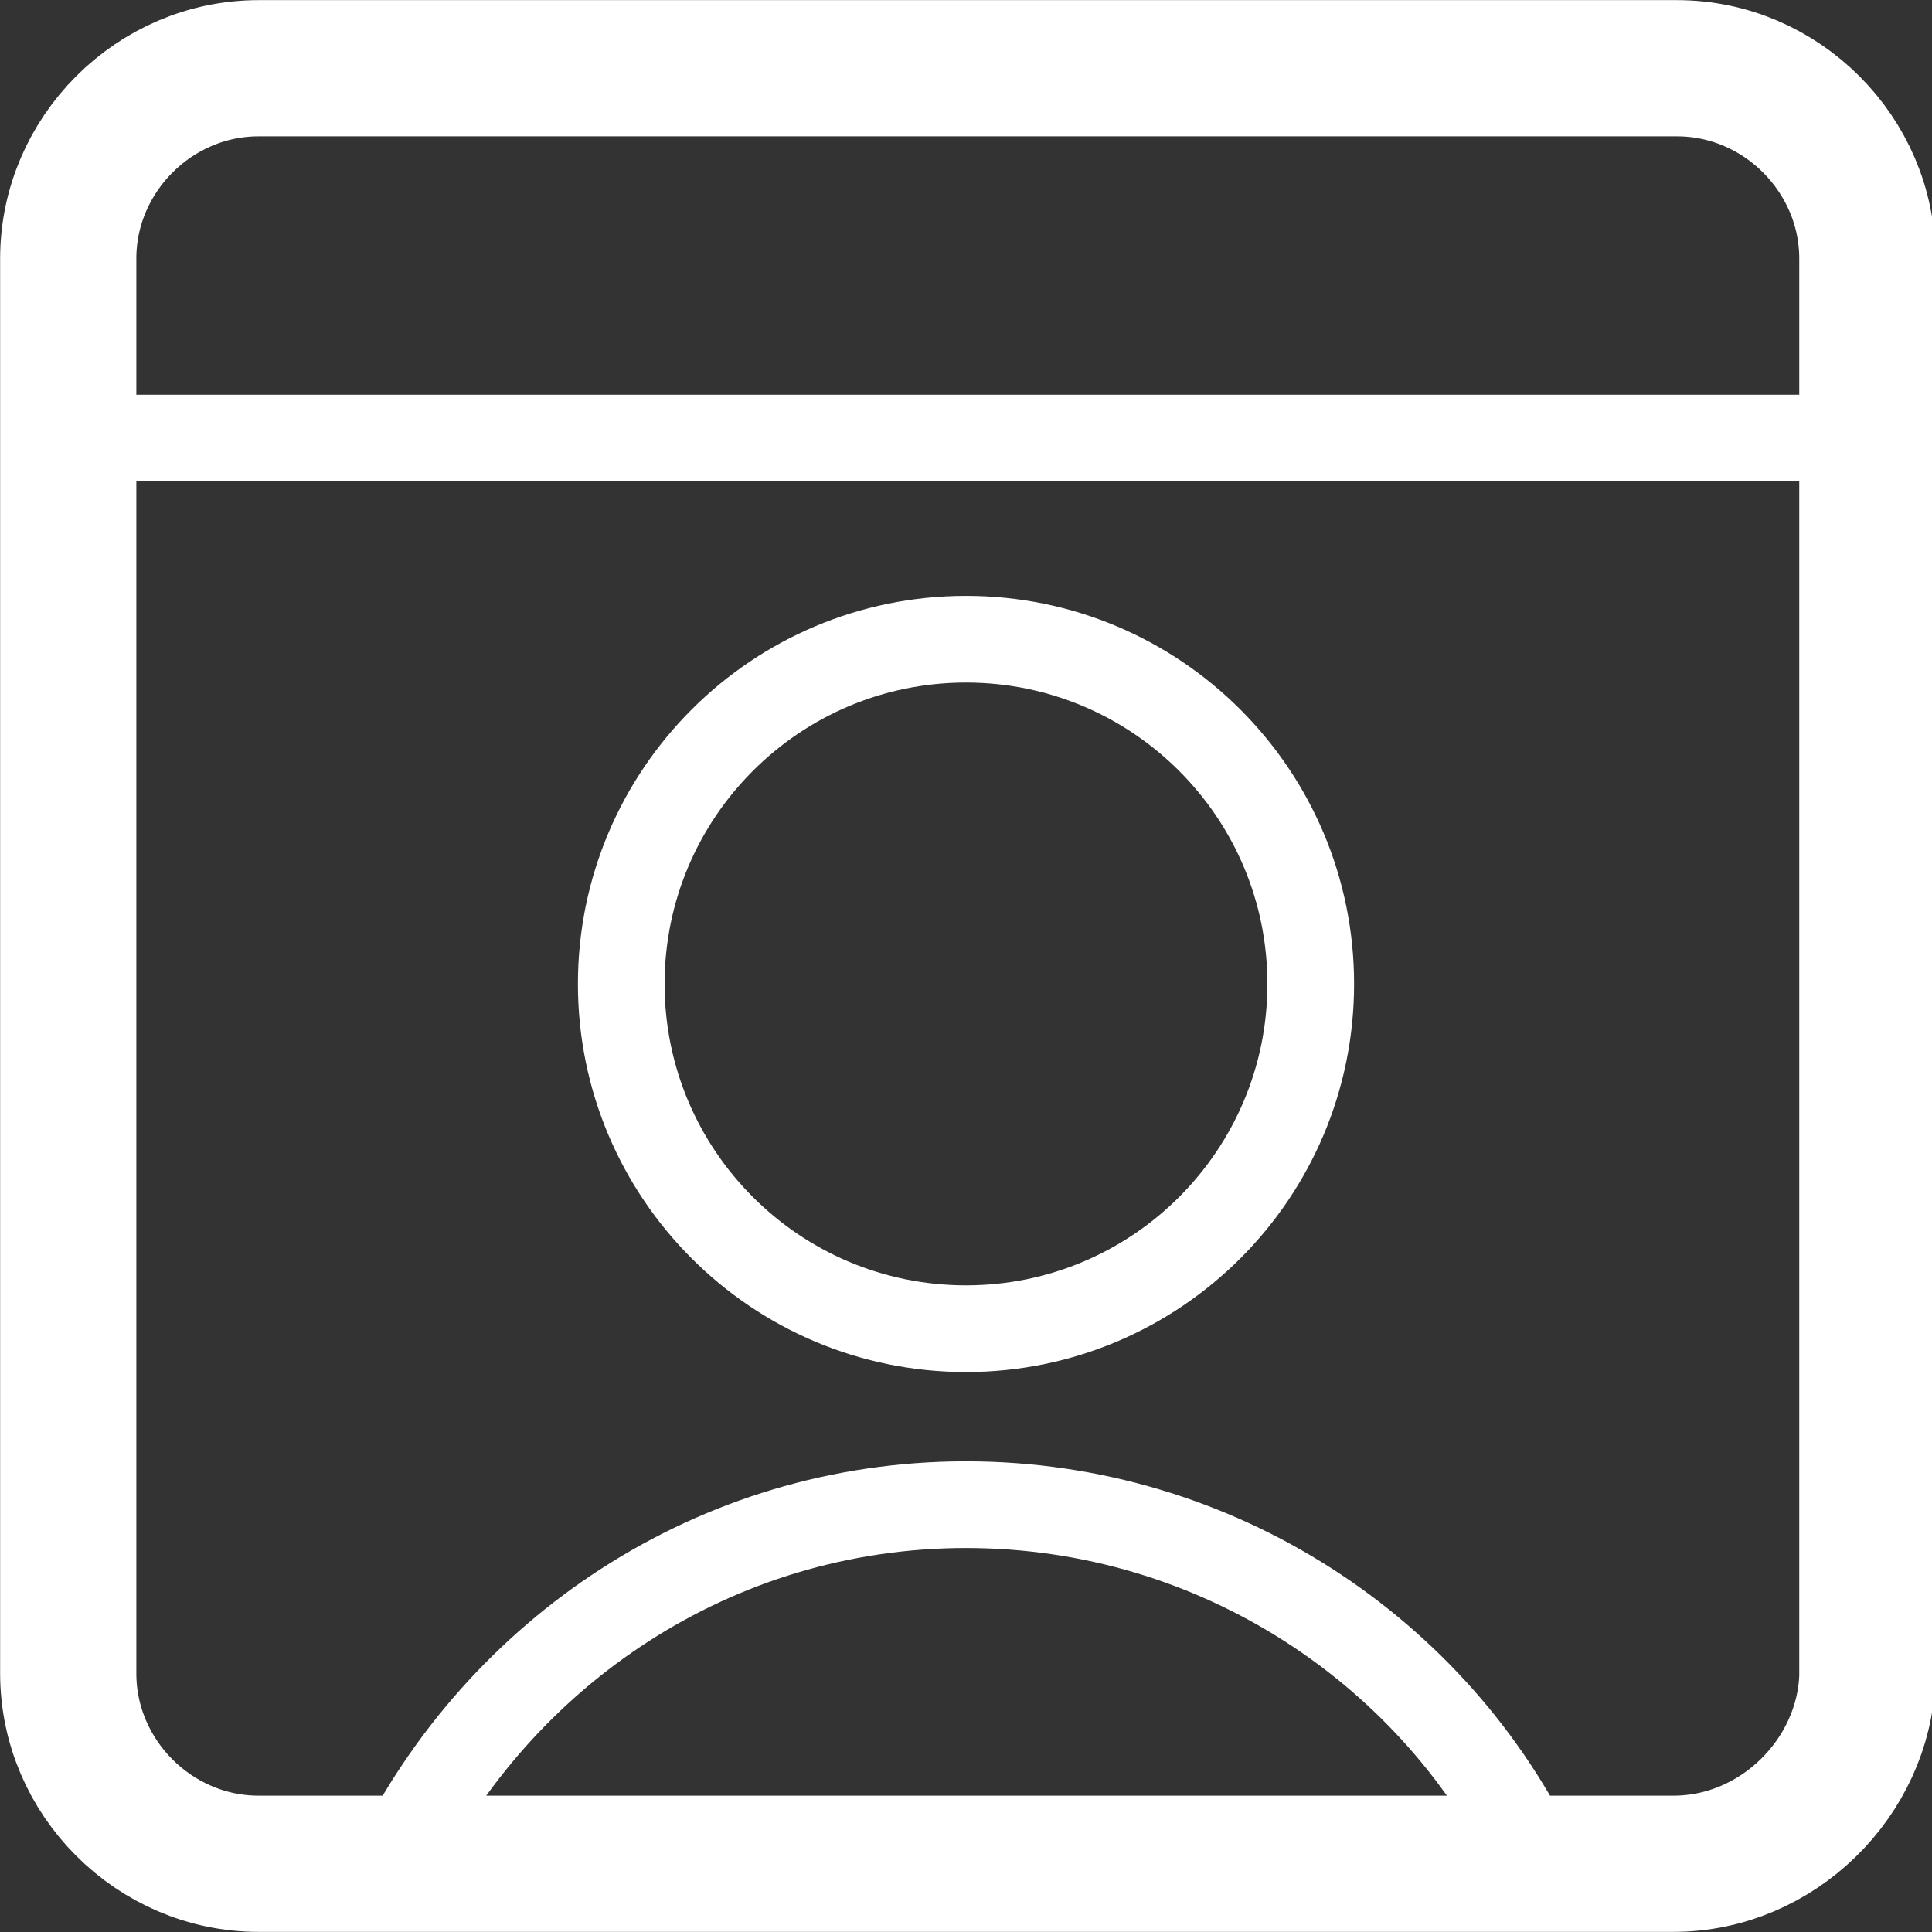
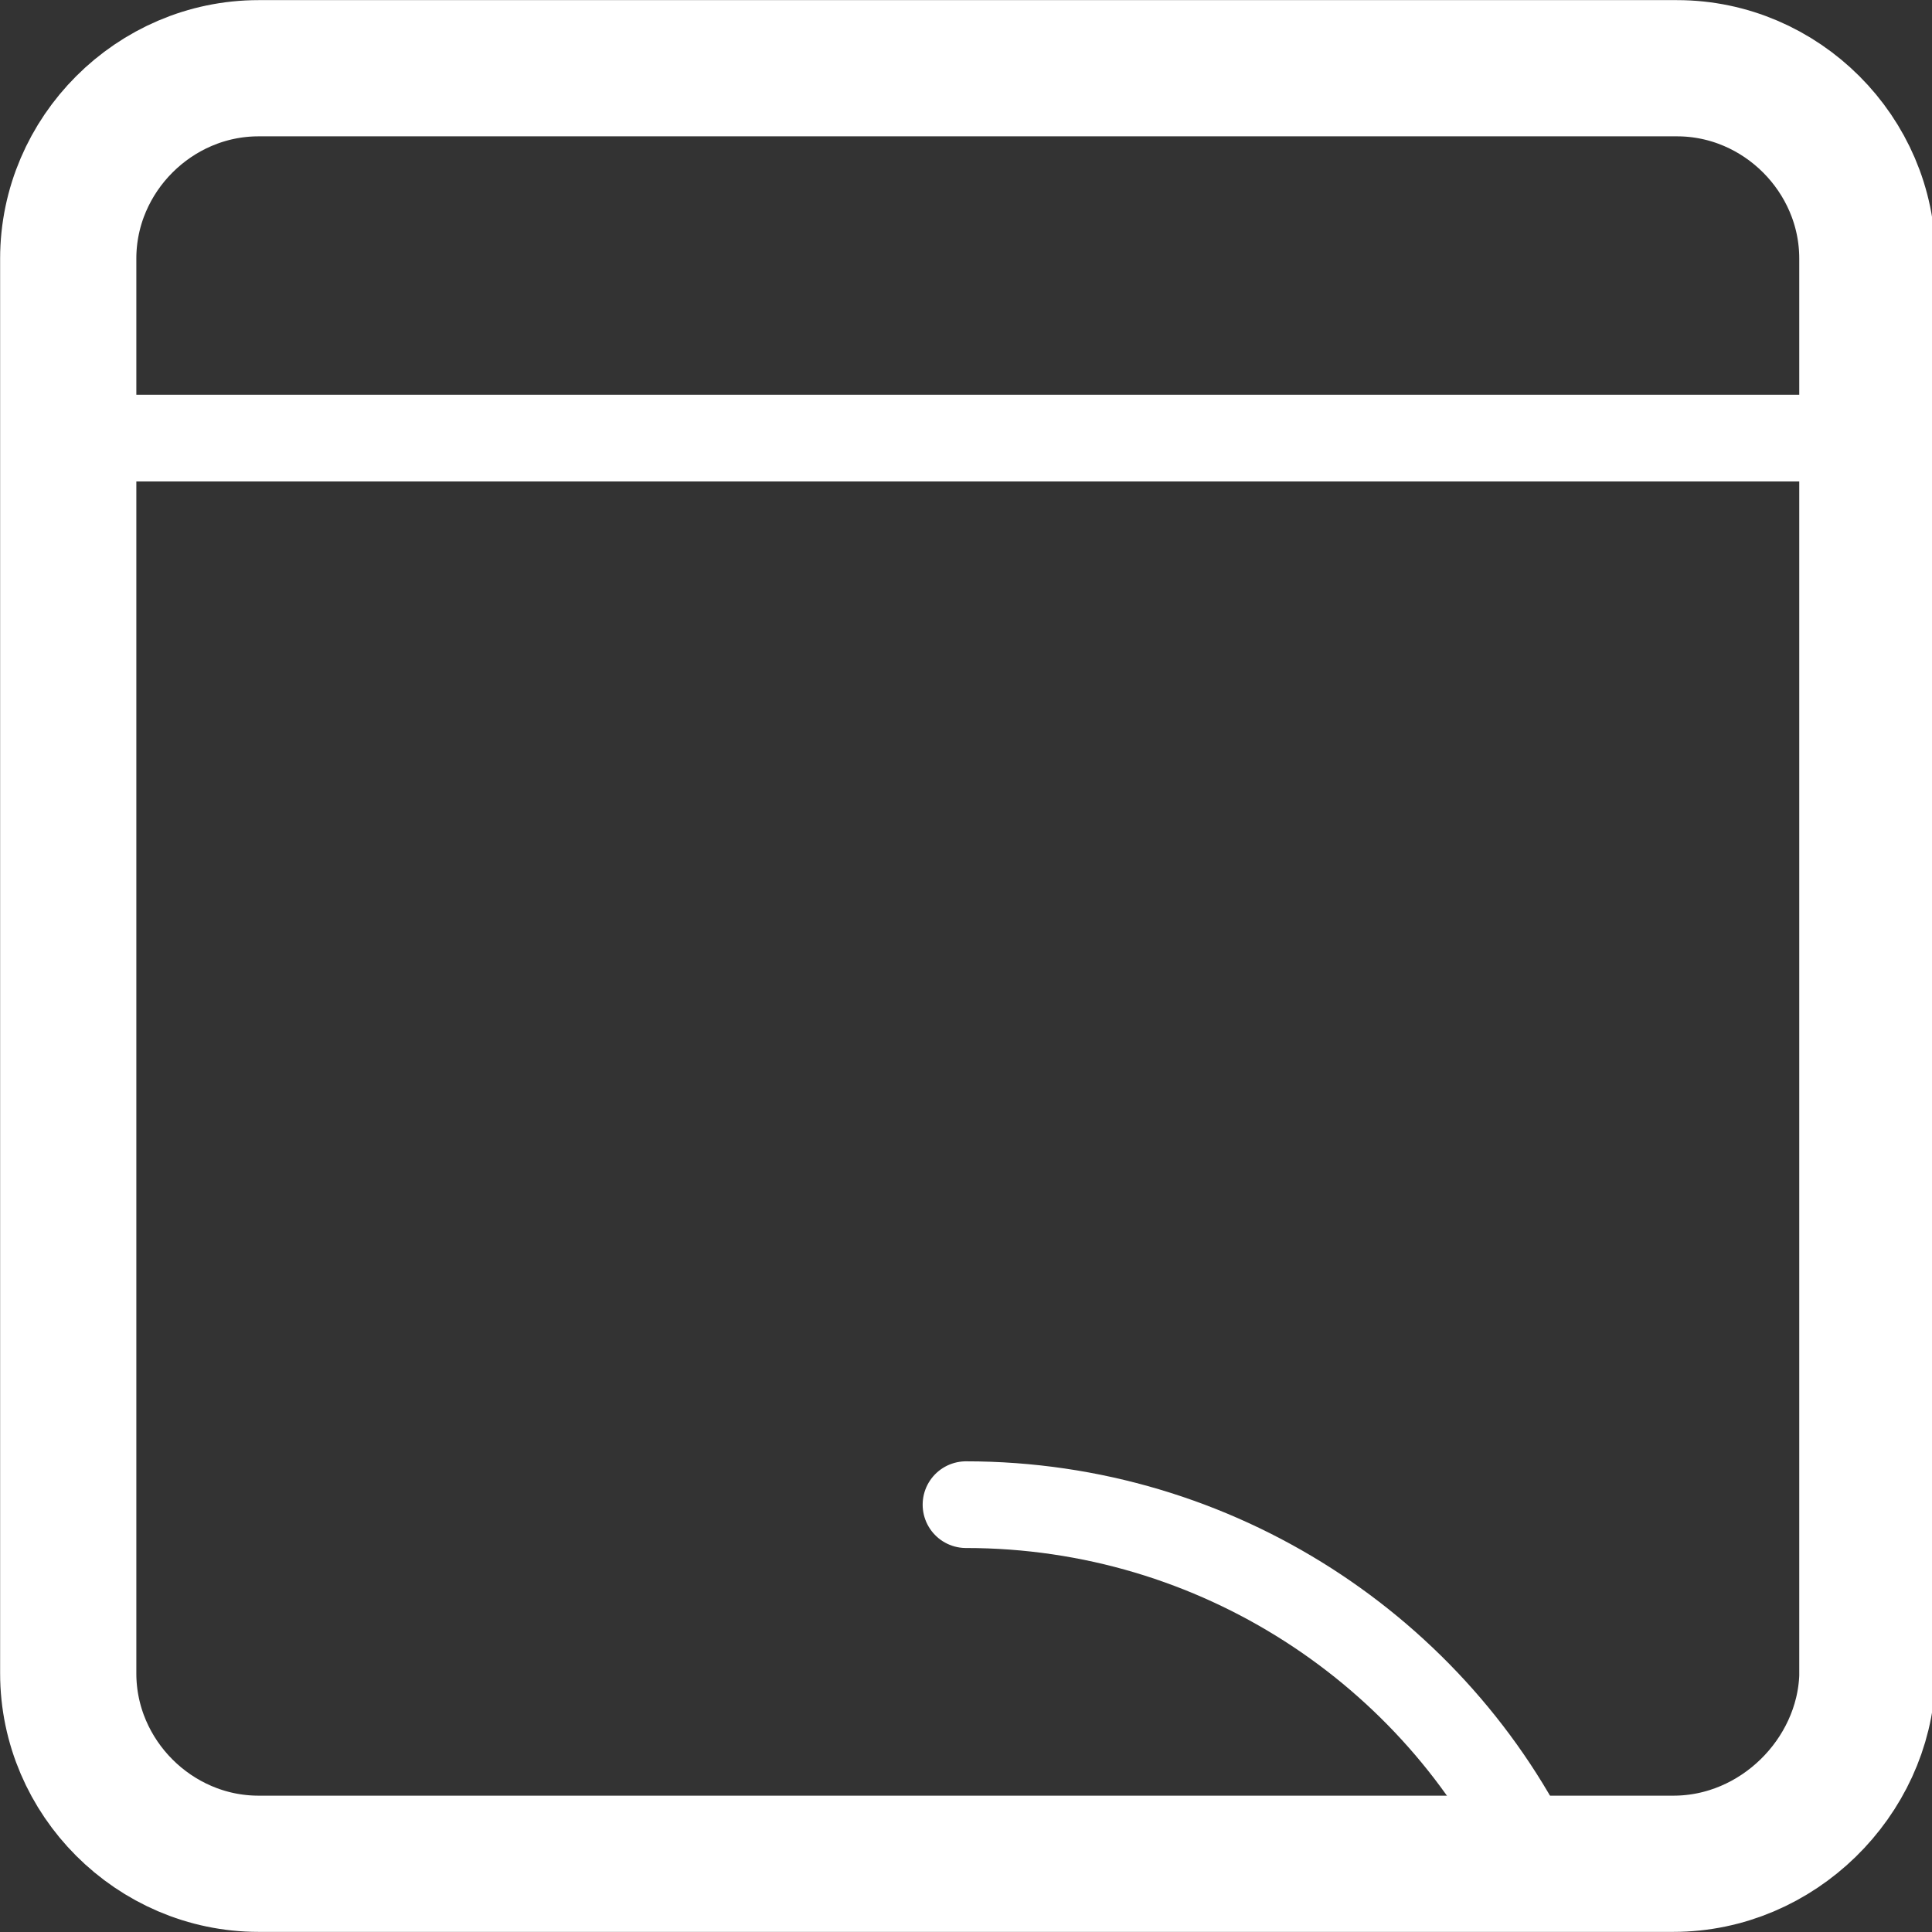
<svg xmlns="http://www.w3.org/2000/svg" version="1.1" id="Layer_1" x="0px" y="0px" viewBox="0 0 53.8 53.8" style="enable-background:new 0 0 53.8 53.8;" xml:space="preserve">
  <rect x="0" y="0" width="53.8" height="53.8" fill="#333333" stroke="none" />
  <style type="text/css">
	.st0{fill:none;stroke:#FFFFFF;stroke-width:2.414;stroke-linecap:round;stroke-linejoin:round;}
	.st1{fill:none;stroke:#FFFFFF;stroke-width:3.793;stroke-linecap:round;stroke-linejoin:round;}
</style>
  <g id="Webpage-design">
    <g id="Industry-Page---State-and-local-government" transform="translate(-1113, -3452)">
      <g id="Use-Cases" transform="translate(0, 2958)">
        <g id="Group" transform="translate(945, 488)">
          <g id="Group-9" transform="translate(170, 8)">
-             <path id="Stroke-1" class="st0" d="M40.8,49.9c-2.8-5.9-8.9-10-15.9-10c-7,0-13,4.1-15.9,10" />
-             <path id="Stroke-3" class="st0" d="M34.5,25.4c0,5.3-4.3,9.6-9.6,9.6c-5.3,0-9.6-4.3-9.6-9.6c0-5.3,4.3-9.6,9.6-9.6       C30.2,15.8,34.5,20.1,34.5,25.4z" />
+             <path id="Stroke-1" class="st0" d="M40.8,49.9c-2.8-5.9-8.9-10-15.9-10" />
            <path id="Stroke-5" class="st1" d="M44.6,49.9H5.2c-2.9,0-5.3-2.4-5.3-5.3V5.2c0-2.9,2.4-5.3,5.3-5.3h39.5       c2.9,0,5.3,2.4,5.3,5.3v39.5C49.9,47.5,47.5,49.9,44.6,49.9z" />
            <line id="Stroke-7" class="st0" x1="-0.1" y1="10.2" x2="49.9" y2="10.2" />
          </g>
        </g>
      </g>
    </g>
  </g>
</svg>